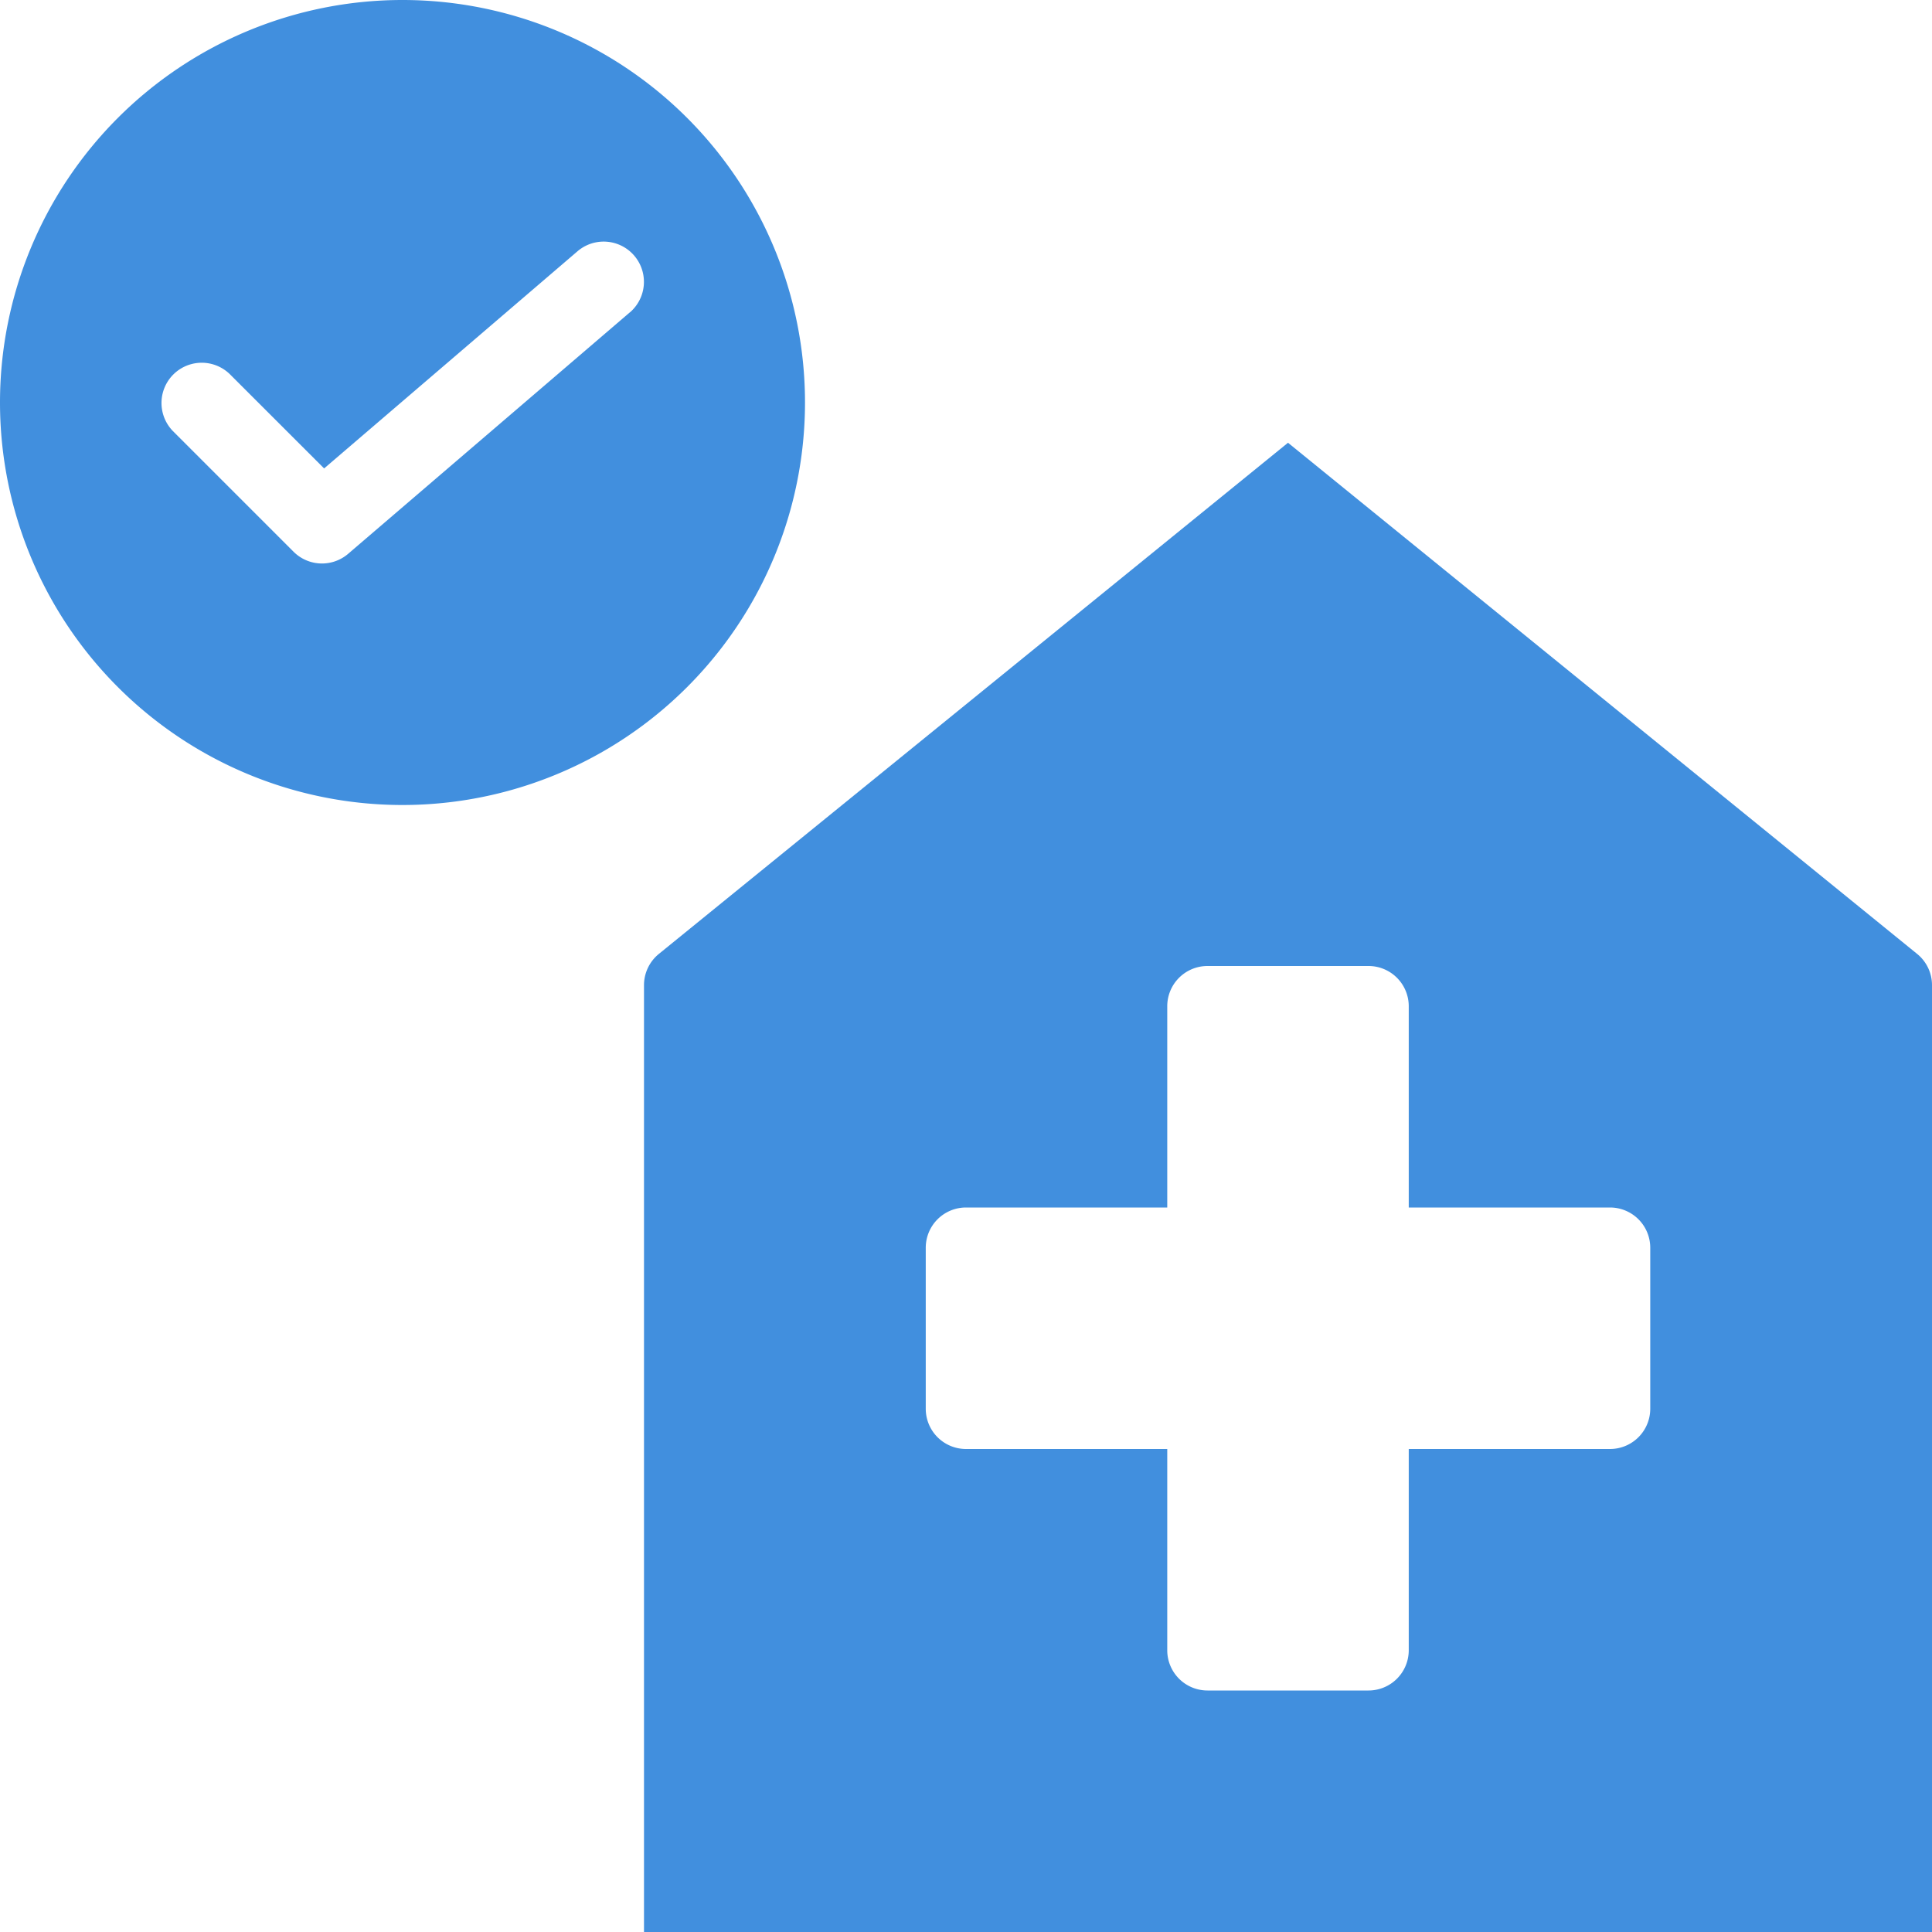
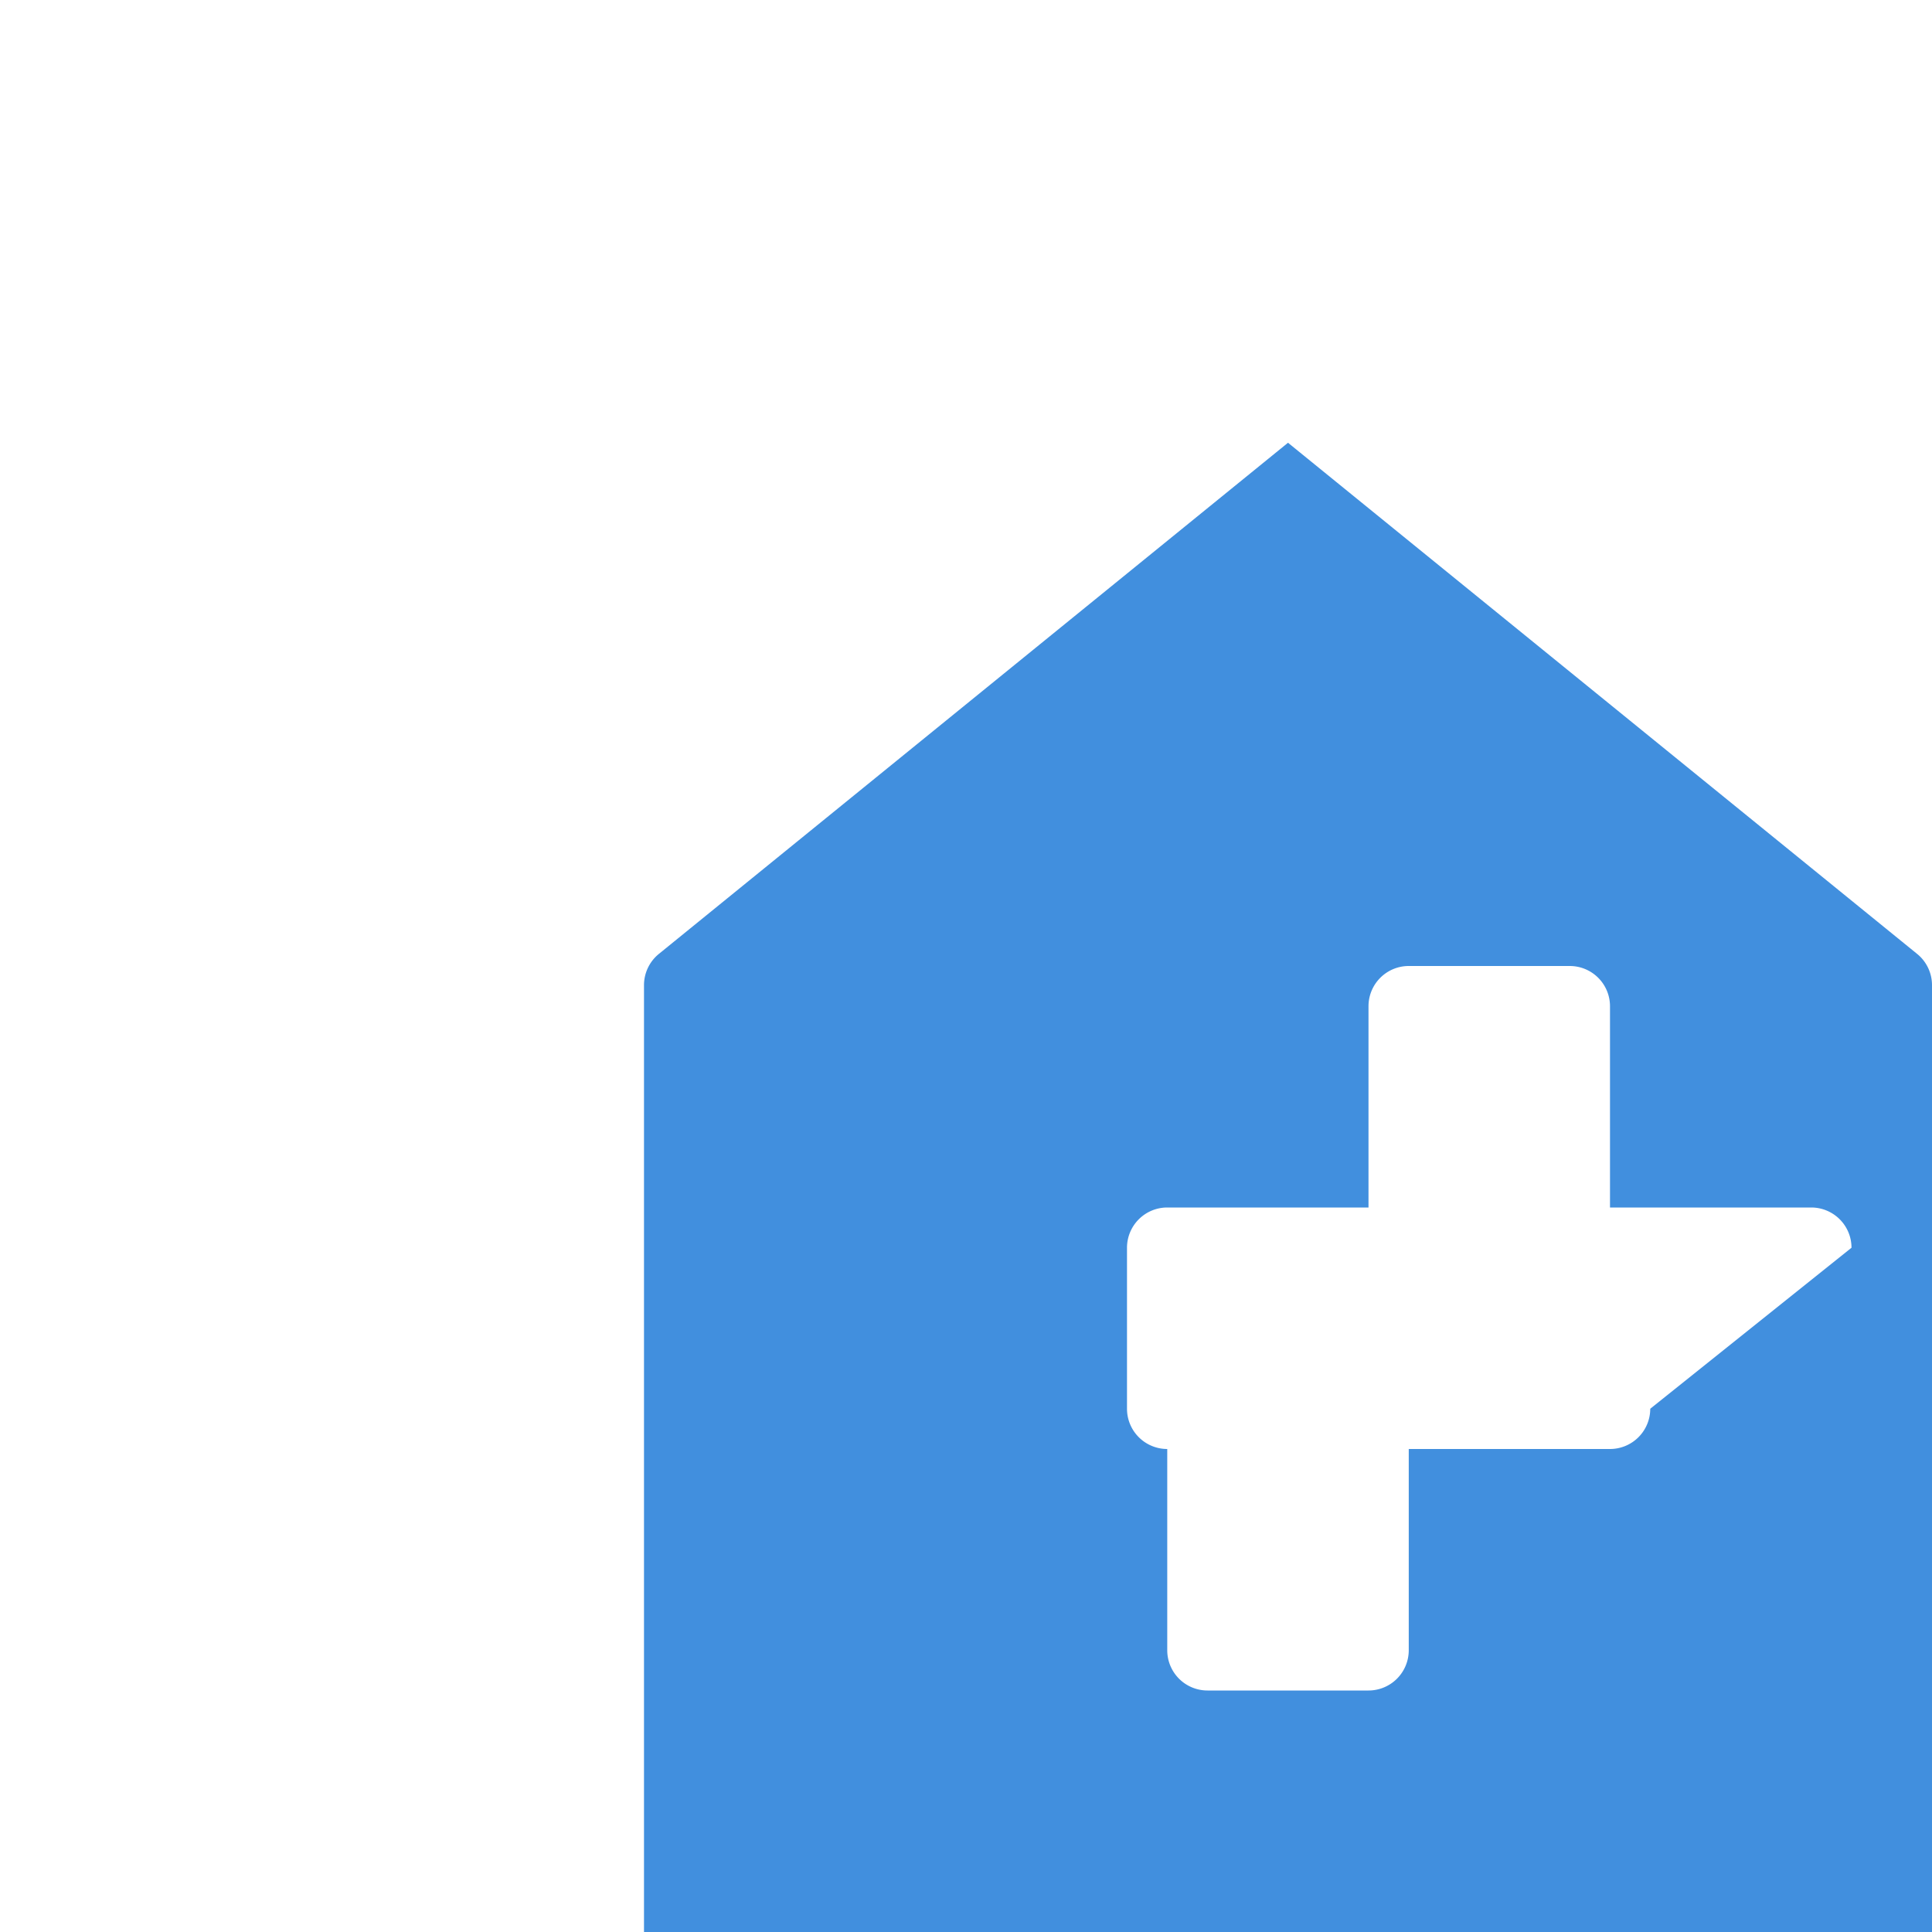
<svg xmlns="http://www.w3.org/2000/svg" viewBox="0 0 48 48">
  <defs>
    <style>.cls-1{fill:#418fde;}</style>
  </defs>
  <title>Asset 9632111</title>
  <g id="Layer_2" data-name="Layer 2">
    <g id="Icons">
-       <path class="cls-1" d="M47.903,24.046a.997.997,0,0,0-.272-.346L32,11,16.369,23.7A1.001,1.001,0,0,0,16,24.476V48H48V24.476A.999.999,0,0,0,47.903,24.046ZM41,35a1,1,0,0,1-1,1H35v5a1,1,0,0,1-1,1H30a1,1,0,0,1-1-1V36H24a1,1,0,0,1-1-1V31a1,1,0,0,1,1-1h5V25a1,1,0,0,1,1-1h4a1,1,0,0,1,1,1v5h5a1,1,0,0,1,1,1Z" />
-       <path class="cls-1" d="M20,10A10,10,0,1,0,10,20,10,10,0,0,0,20,10ZM15.65,7.759l-7,6A.999.999,0,0,1,7.293,13.707l-3-3A1.0 1,0,0,1,5.707,9.293l2.346,2.345,6.297-5.397a1.0 1,0,0,1,1.301,1.519Z" />
+       <path class="cls-1" d="M47.903,24.046a.997.997,0,0,0-.272-.346L32,11,16.369,23.7A1.001,1.001,0,0,0,16,24.476V48H48V24.476A.999.999,0,0,0,47.903,24.046ZM41,35a1,1,0,0,1-1,1H35v5a1,1,0,0,1-1,1H30a1,1,0,0,1-1-1V36a1,1,0,0,1-1-1V31a1,1,0,0,1,1-1h5V25a1,1,0,0,1,1-1h4a1,1,0,0,1,1,1v5h5a1,1,0,0,1,1,1Z" />
    </g>
  </g>
</svg>